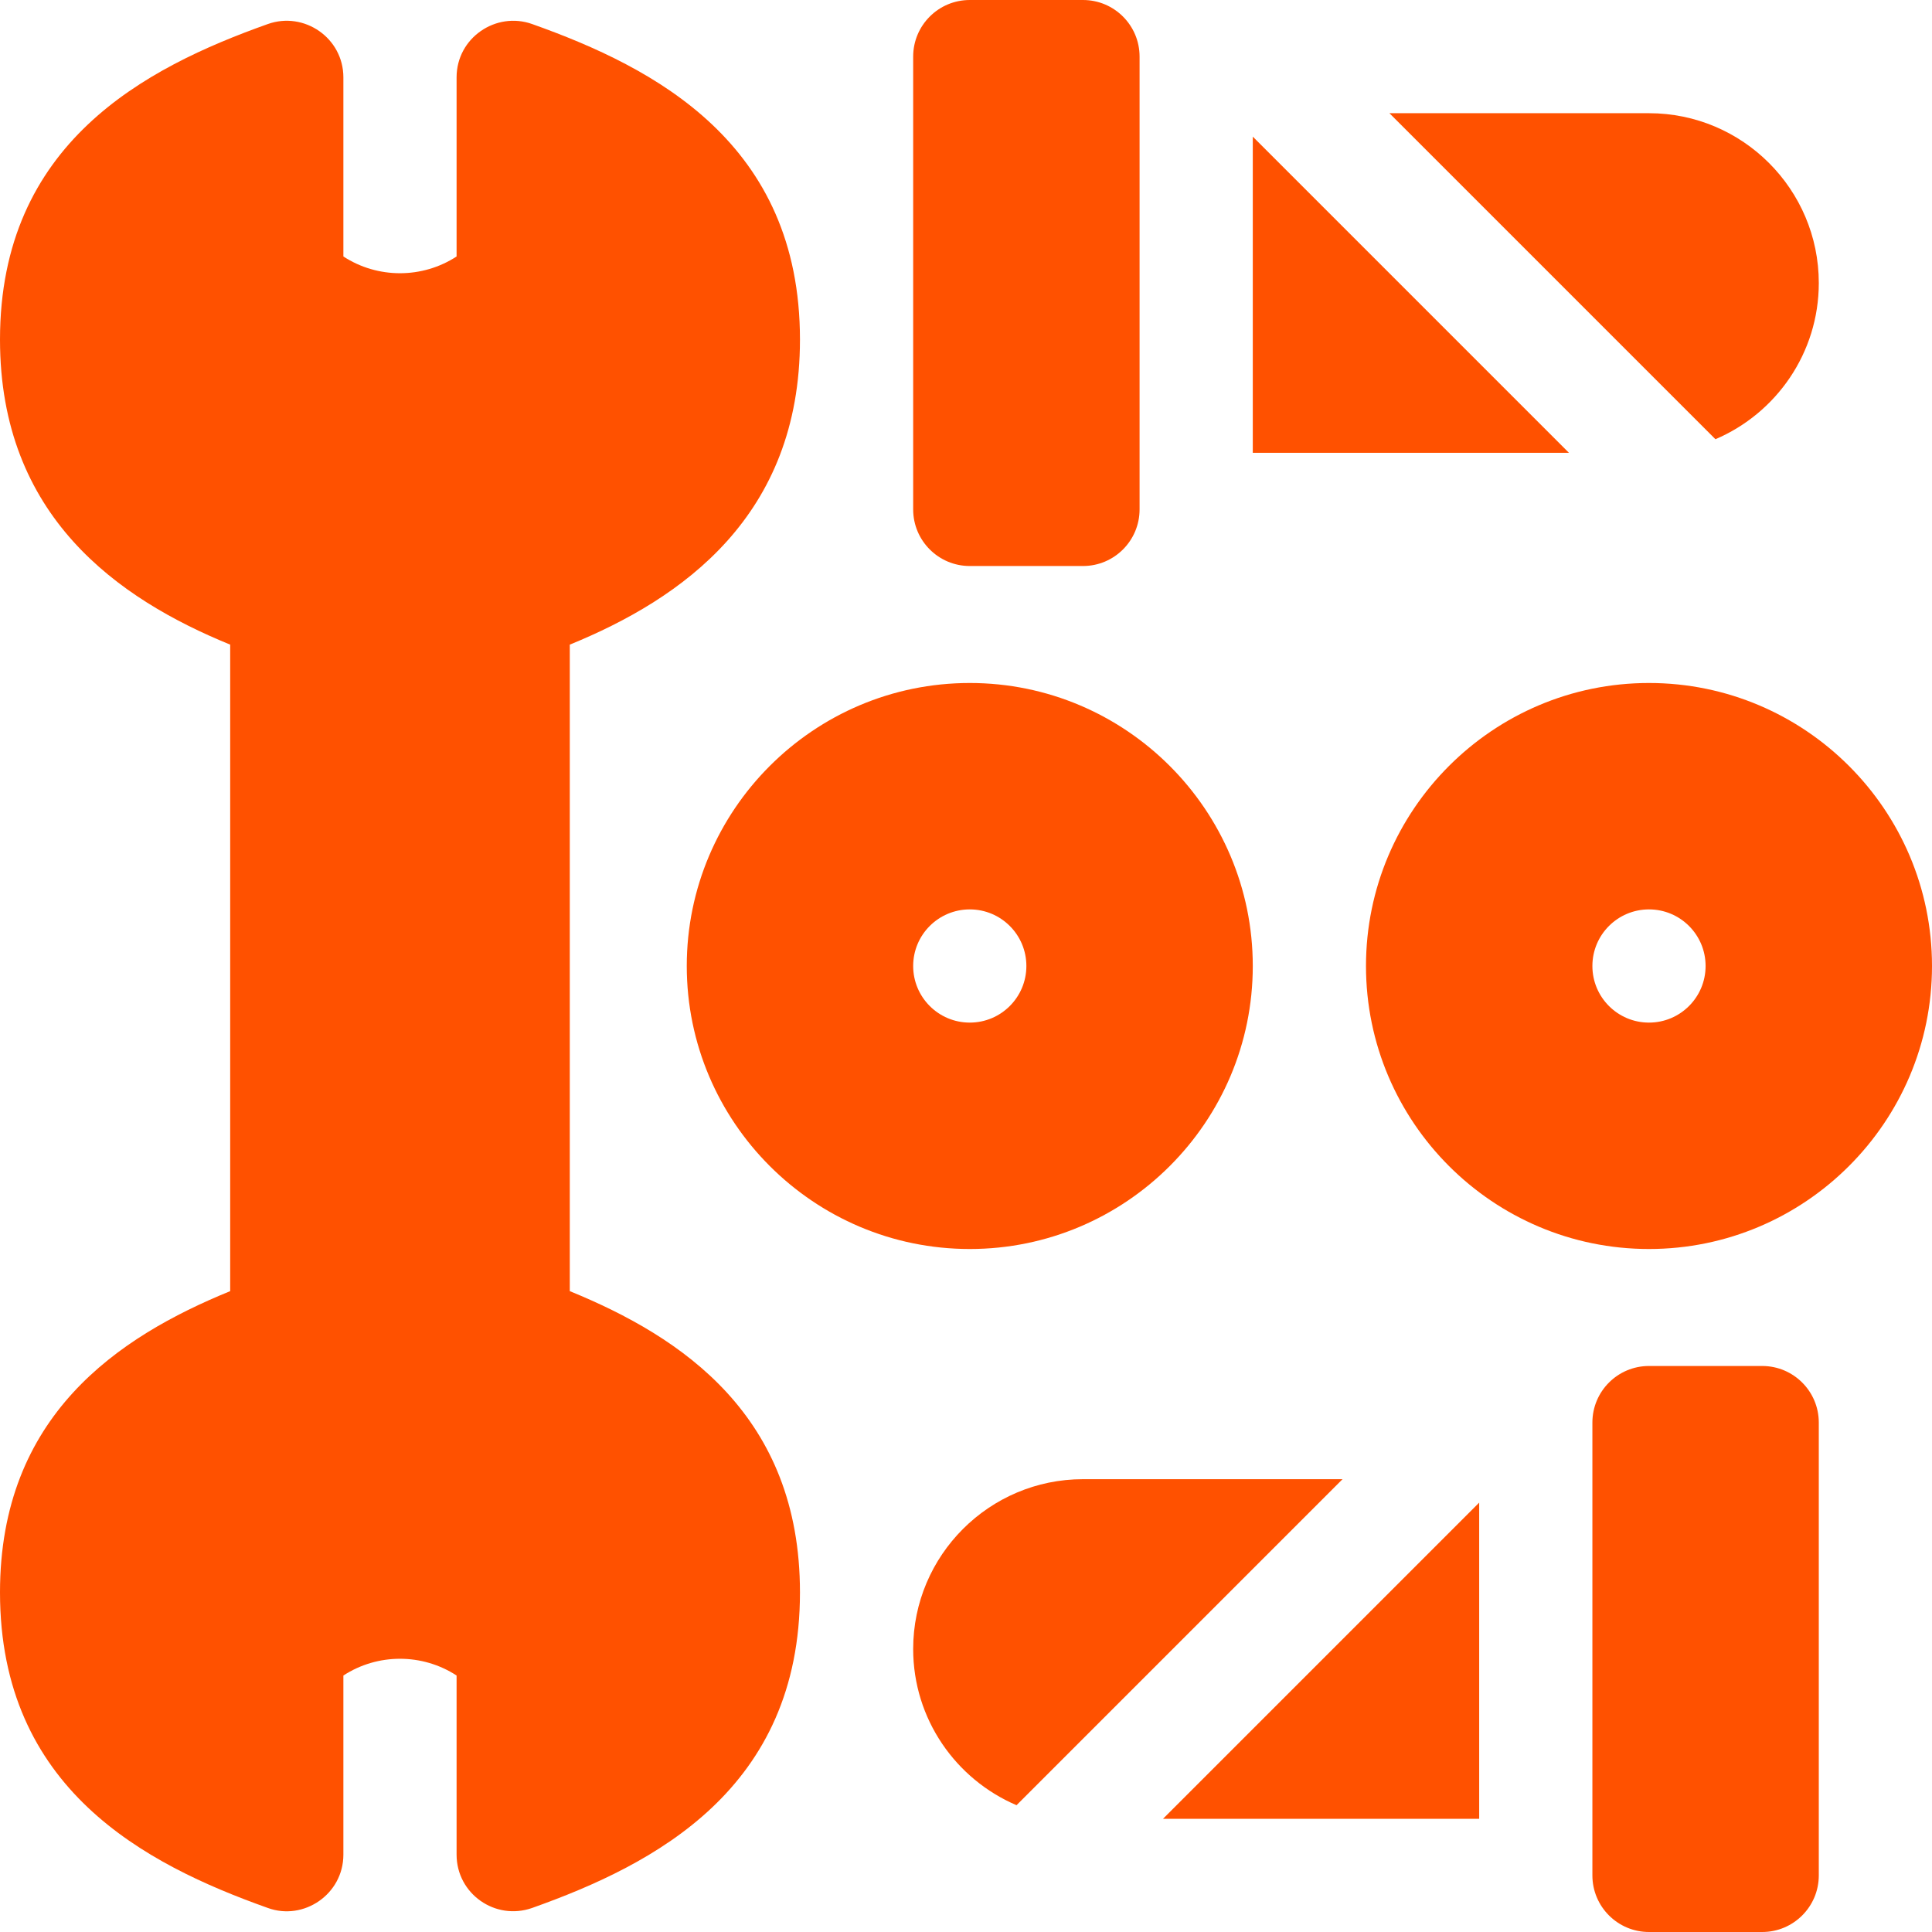
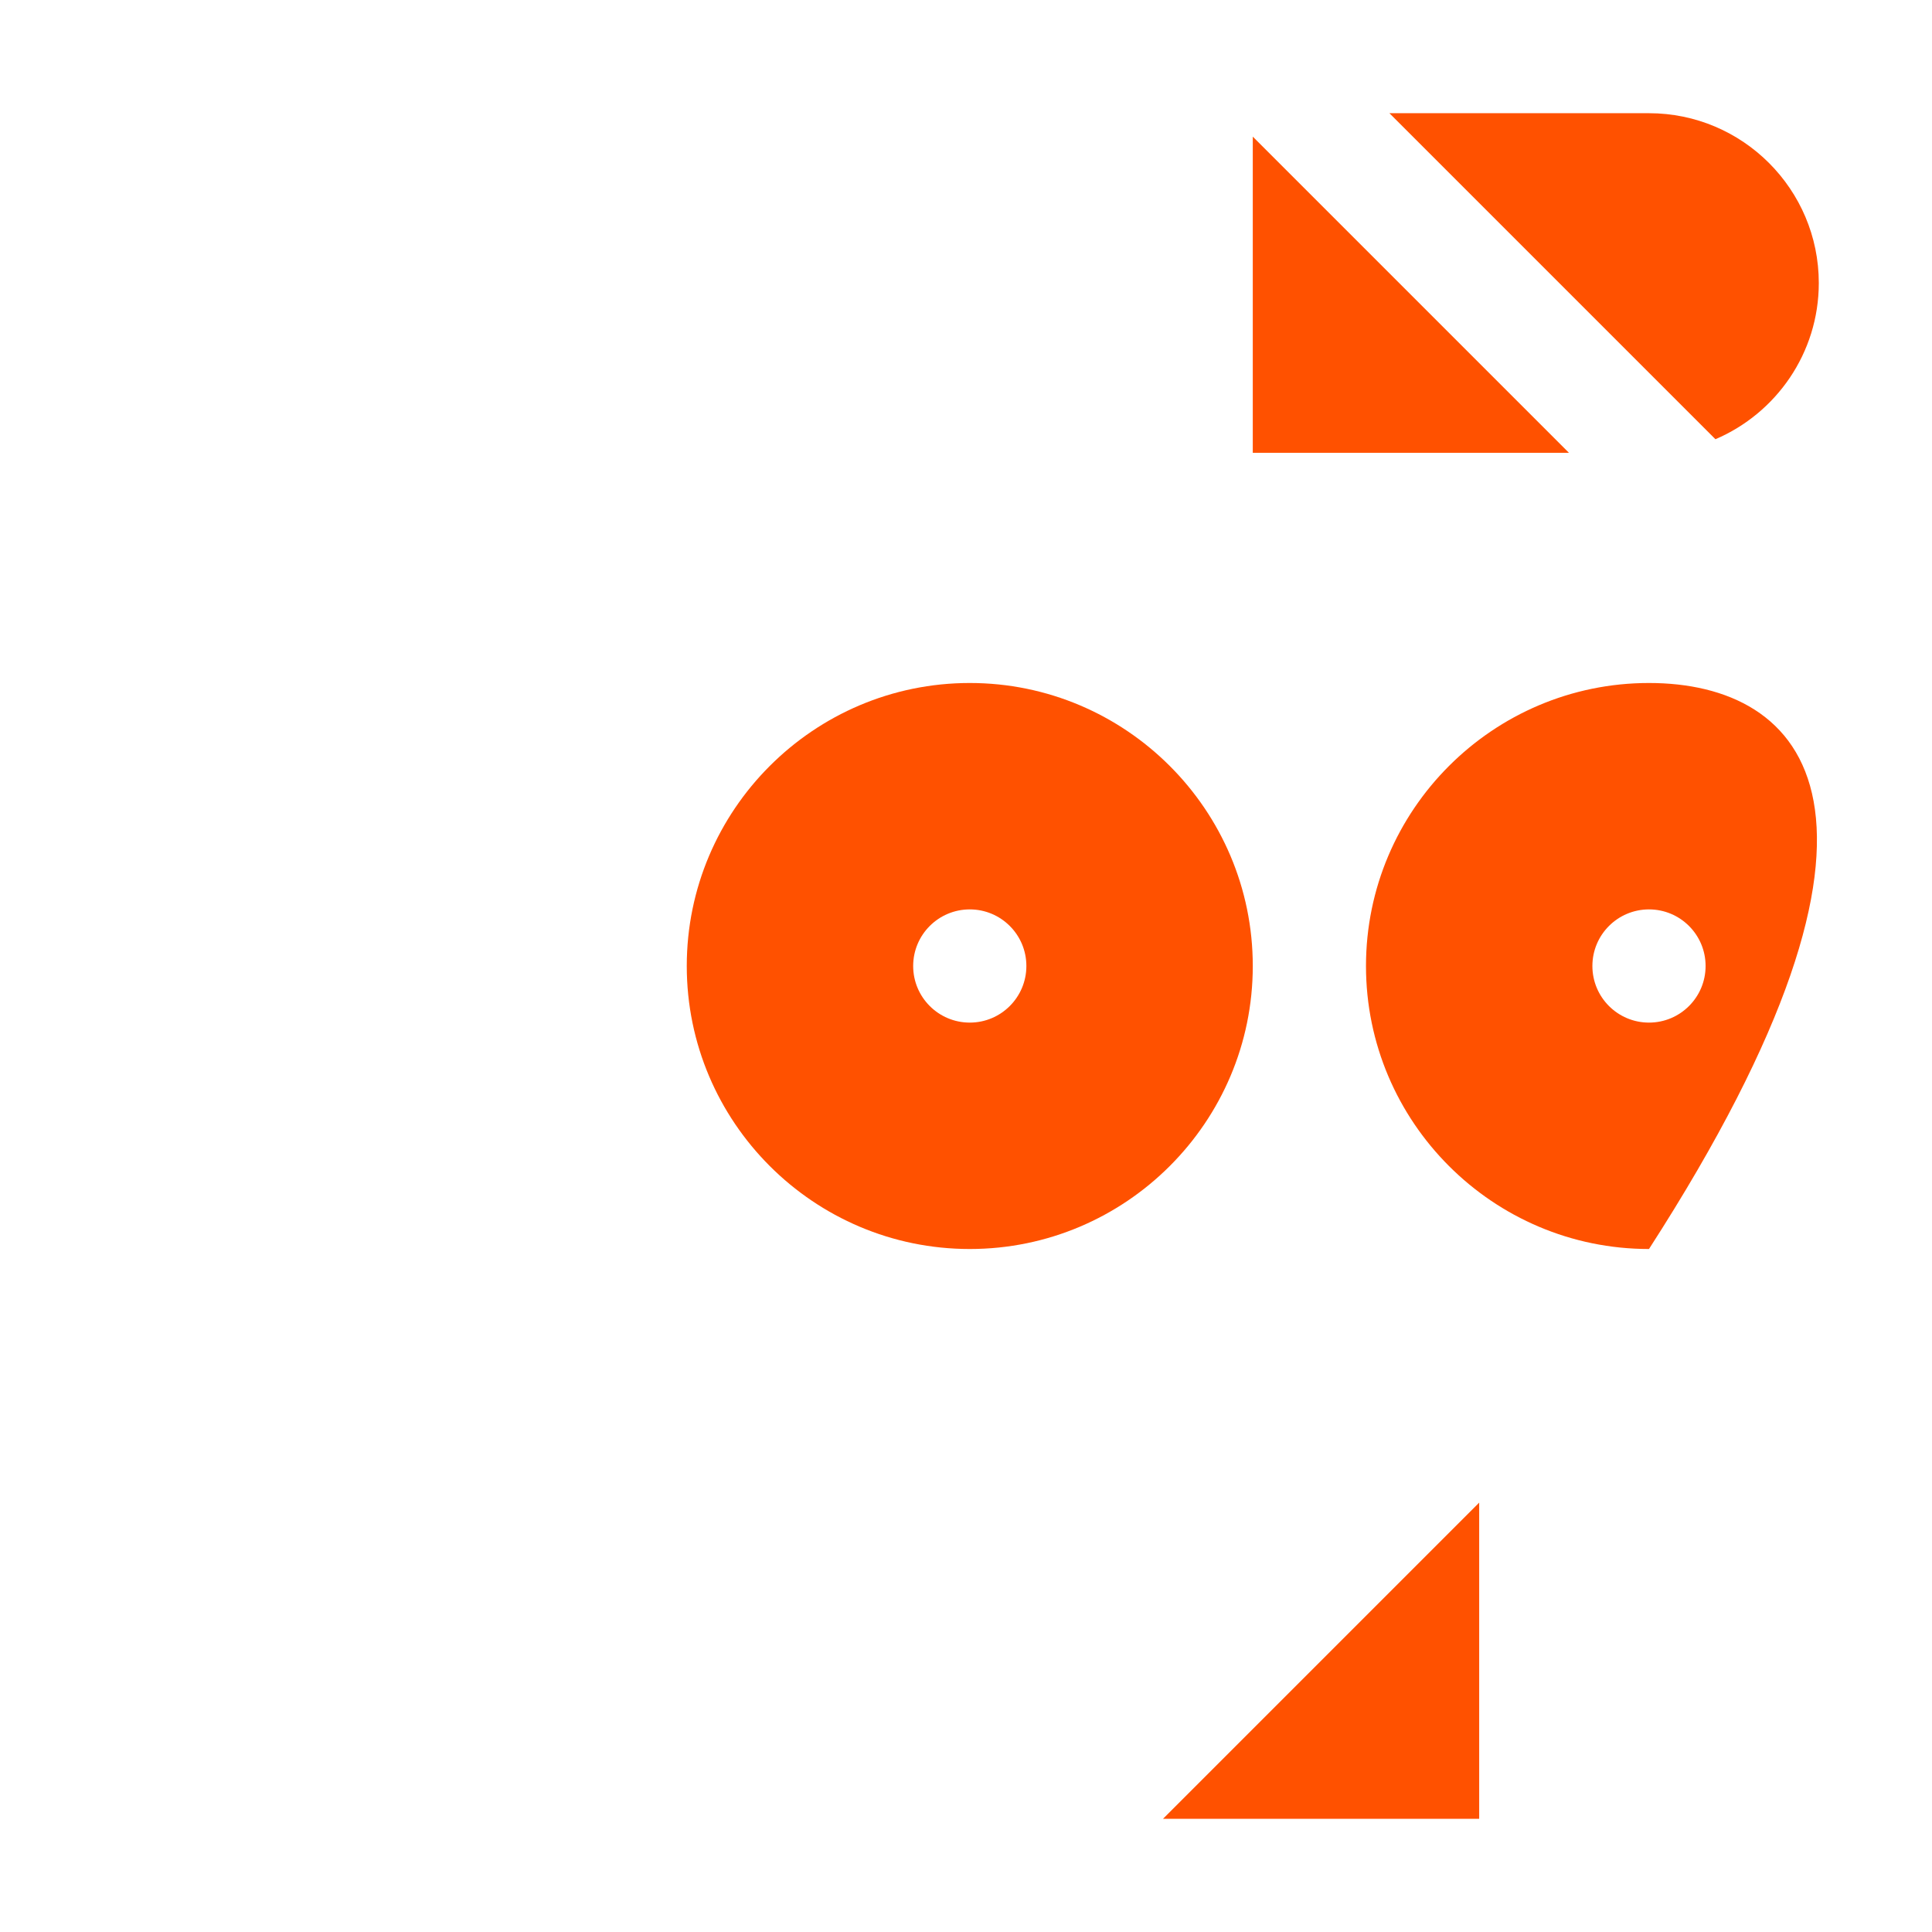
<svg xmlns="http://www.w3.org/2000/svg" version="1.1" id="Capa_1" x="0px" y="0px" viewBox="0 0 512 512" style="enable-background:new 0 0 512 512;" xml:space="preserve">
  <g>
    <g>
-       <path d="M151,342.166V170.834c29.78-12.158,61-34.032,61-80.834c0-52.061-38.397-72.041-70.976-83.628 C131.452,2.964,121,9.999,121,20.508v47.461c-9.082,5.918-20.918,5.918-30,0V20.508C91,10.063,80.607,2.943,70.976,6.372 C38.397,17.959,0,37.939,0,90c0,46.802,31.22,68.676,61,80.834v171.332C31.22,354.324,0,375.198,0,422 c0,52.061,38.397,72.041,70.976,83.628C80.453,509.09,91,502.021,91,491.492v-47.461c9.082-5.918,20.918-5.918,30,0v47.461 c0,10.375,10.236,17.574,20.024,14.136C173.603,494.041,212,474.061,212,422C212,375.198,180.78,354.324,151,342.166z" fill="#000000" style="fill: rgb(255, 81, 0);" />
-     </g>
+       </g>
  </g>
  <g>
    <g>
      <path d="M257,181c-41.353,0-75,33.647-75,75c0,41.353,33.647,75,75,75c41.353,0,75-33.647,75-75C332,214.647,298.353,181,257,181z M257,271c-8.284,0-15-6.716-15-15c0-8.286,6.716-15,15-15s15,6.714,15,15C272,264.284,265.284,271,257,271z" fill="#000000" style="fill: rgb(255, 81, 0);" />
    </g>
  </g>
  <g>
    <g>
-       <path d="M437,181c-41.353,0-75,33.647-75,75c0,41.353,33.647,75,75,75c41.353,0,75-33.647,75-75C512,214.647,478.353,181,437,181z M437,271c-8.284,0-15-6.716-15-15c0-8.286,6.716-15,15-15s15,6.714,15,15C452,264.284,445.284,271,437,271z" fill="#000000" style="fill: rgb(255, 81, 0);" />
+       <path d="M437,181c-41.353,0-75,33.647-75,75c0,41.353,33.647,75,75,75C512,214.647,478.353,181,437,181z M437,271c-8.284,0-15-6.716-15-15c0-8.286,6.716-15,15-15s15,6.714,15,15C452,264.284,445.284,271,437,271z" fill="#000000" style="fill: rgb(255, 81, 0);" />
    </g>
  </g>
  <g>
    <g>
      <path d="M437,30h-68.789l86.398,86.398C470.695,109.53,482,93.567,482,75C482,50.186,461.814,30,437,30z" fill="#000000" style="fill: rgb(255, 81, 0);" />
    </g>
  </g>
  <g>
    <g>
-       <path d="M287,392c-24.814,0-45,20.186-45,45c0,18.567,11.305,34.53,27.391,41.398L355.789,392H287z" fill="#000000" style="fill: rgb(255, 81, 0);" />
-     </g>
+       </g>
  </g>
  <g>
    <g>
-       <path d="M467,362h-30c-8.284,0-15,6.714-15,15v120c0,8.284,6.716,15,15,15h30c8.284,0,15-6.716,15-15V377 C482,368.714,475.284,362,467,362z" fill="#000000" style="fill: rgb(255, 81, 0);" />
-     </g>
+       </g>
  </g>
  <g>
    <g>
      <polygon points="308.211,482 392,482 392,398.211 " fill="#000000" style="fill: rgb(255, 81, 0);" />
    </g>
  </g>
  <g>
    <g>
-       <path d="M287,0h-30c-8.284,0-15,6.714-15,15v120c0,8.284,6.716,15,15,15h30c8.284,0,15-6.716,15-15V15C302,6.714,295.284,0,287,0z " fill="#000000" style="fill: rgb(255, 81, 0);" />
-     </g>
+       </g>
  </g>
  <g>
    <g>
      <polygon points="332,36.211 332,120 415.789,120 " fill="#000000" style="fill: rgb(255, 81, 0);" />
    </g>
  </g>
</svg>